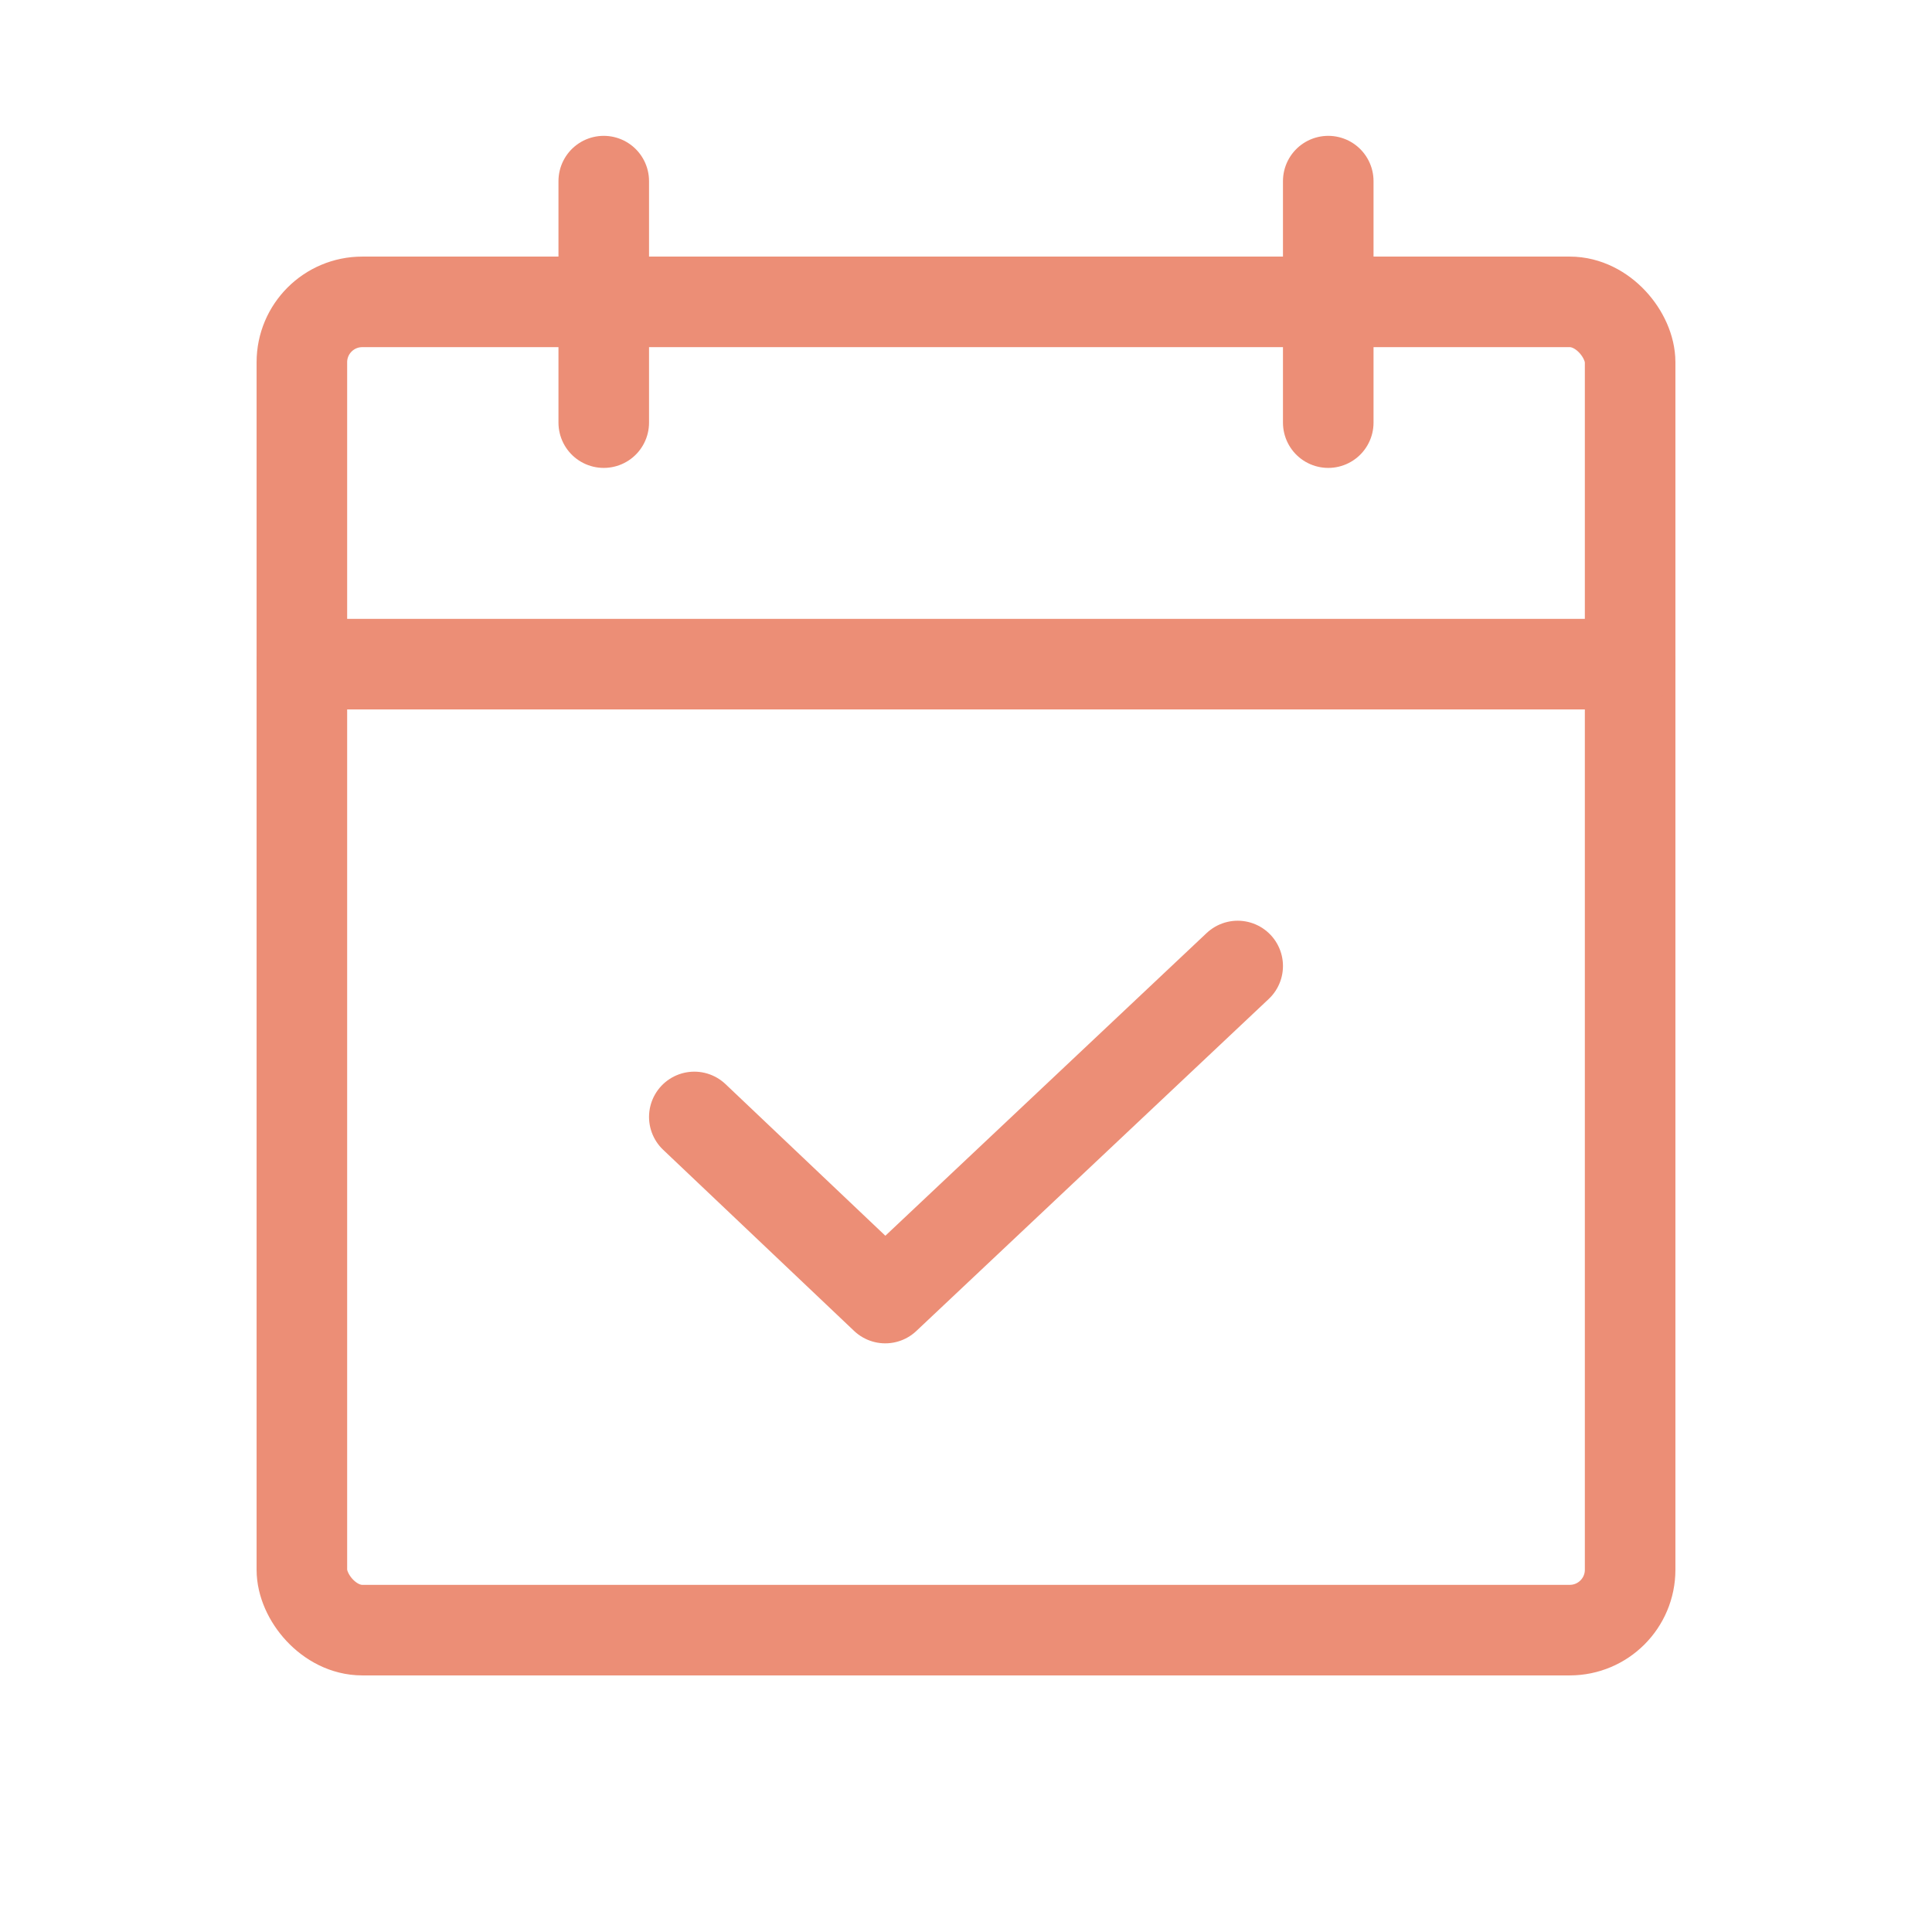
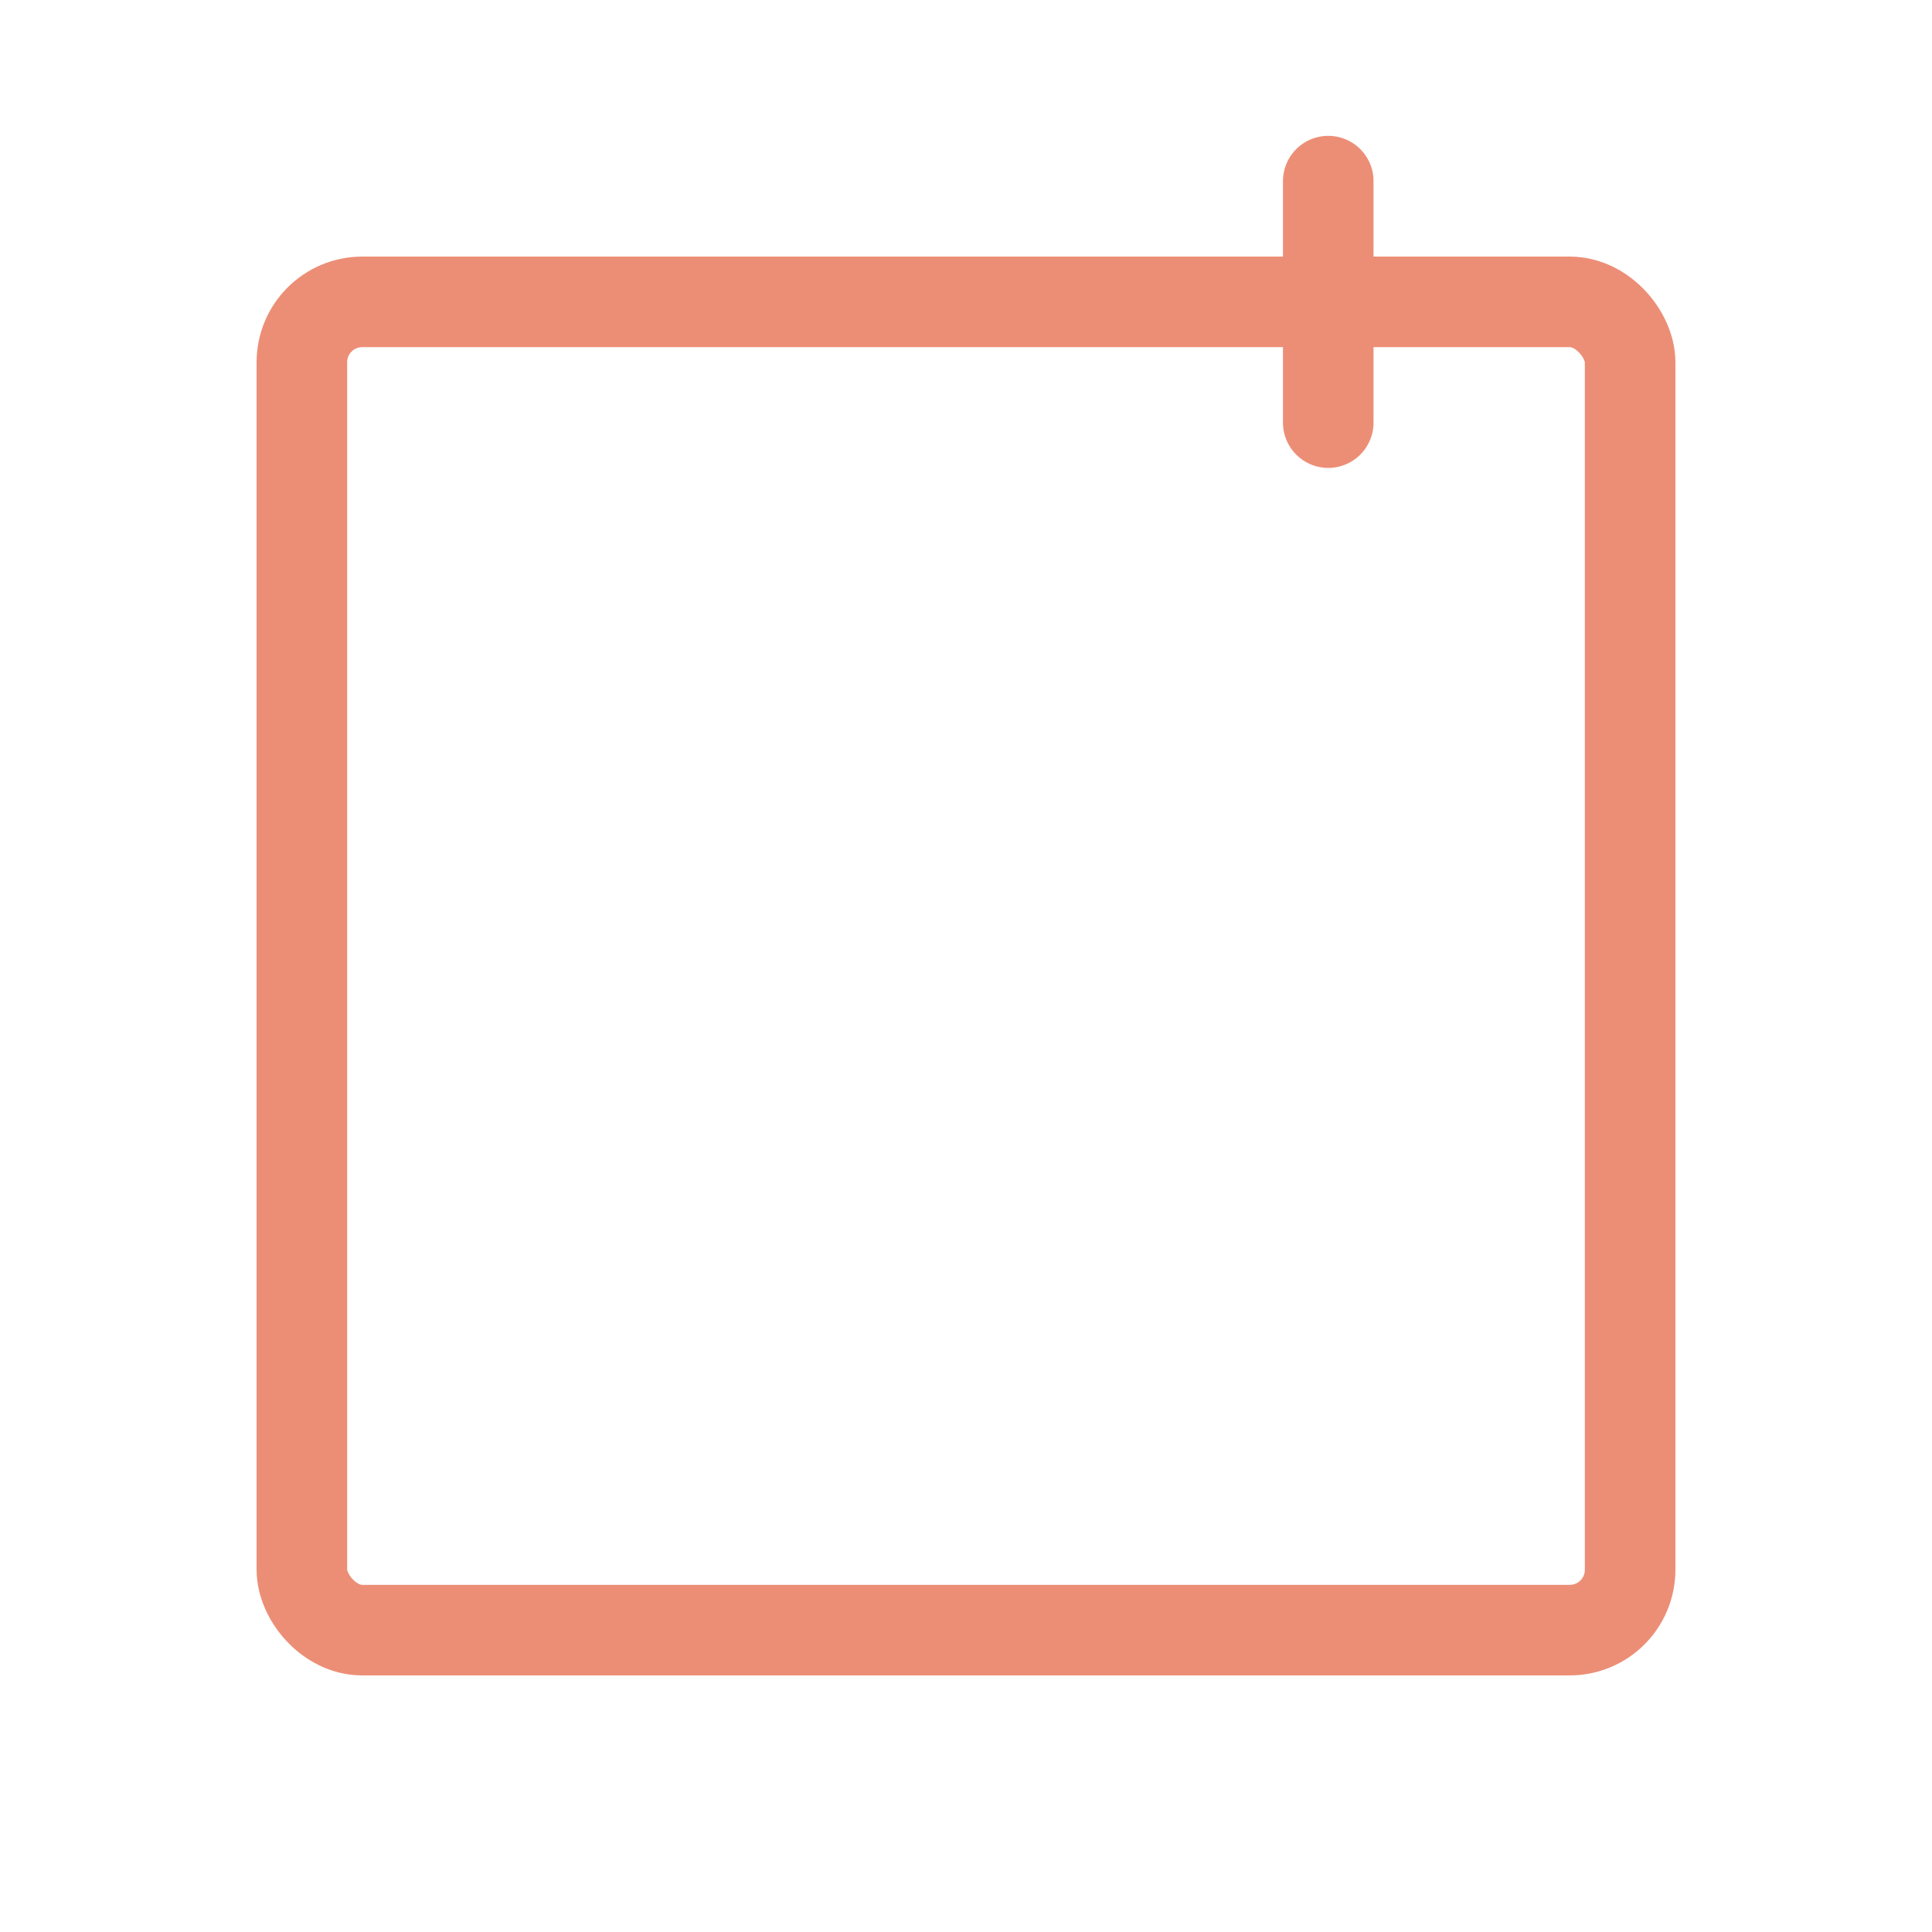
<svg xmlns="http://www.w3.org/2000/svg" viewBox="0 0 256 256">
-   <rect fill="none" height="256" width="256" />
  <rect fill="none" height="176" rx="8" stroke="#ec8e76" stroke-linecap="round" stroke-linejoin="round" stroke-width="12px" width="176" x="40" y="40" original-stroke="#ffffde" />
  <line fill="none" stroke="#ec8e76" stroke-linecap="round" stroke-linejoin="round" stroke-width="12px" x1="176" x2="176" y1="24" y2="56" original-stroke="#ffffde" />
-   <line fill="none" stroke="#ec8e76" stroke-linecap="round" stroke-linejoin="round" stroke-width="12px" x1="80" x2="80" y1="24" y2="56" original-stroke="#ffffde" />
-   <line fill="none" stroke="#ec8e76" stroke-linecap="round" stroke-linejoin="round" stroke-width="12px" x1="40" x2="216" y1="88" y2="88" original-stroke="#ffffde" />
-   <polyline fill="none" points="164 128 117.3 172 92 148" stroke="#ec8e76" stroke-linecap="round" stroke-linejoin="round" stroke-width="12px" original-stroke="#ffffde" />
</svg>